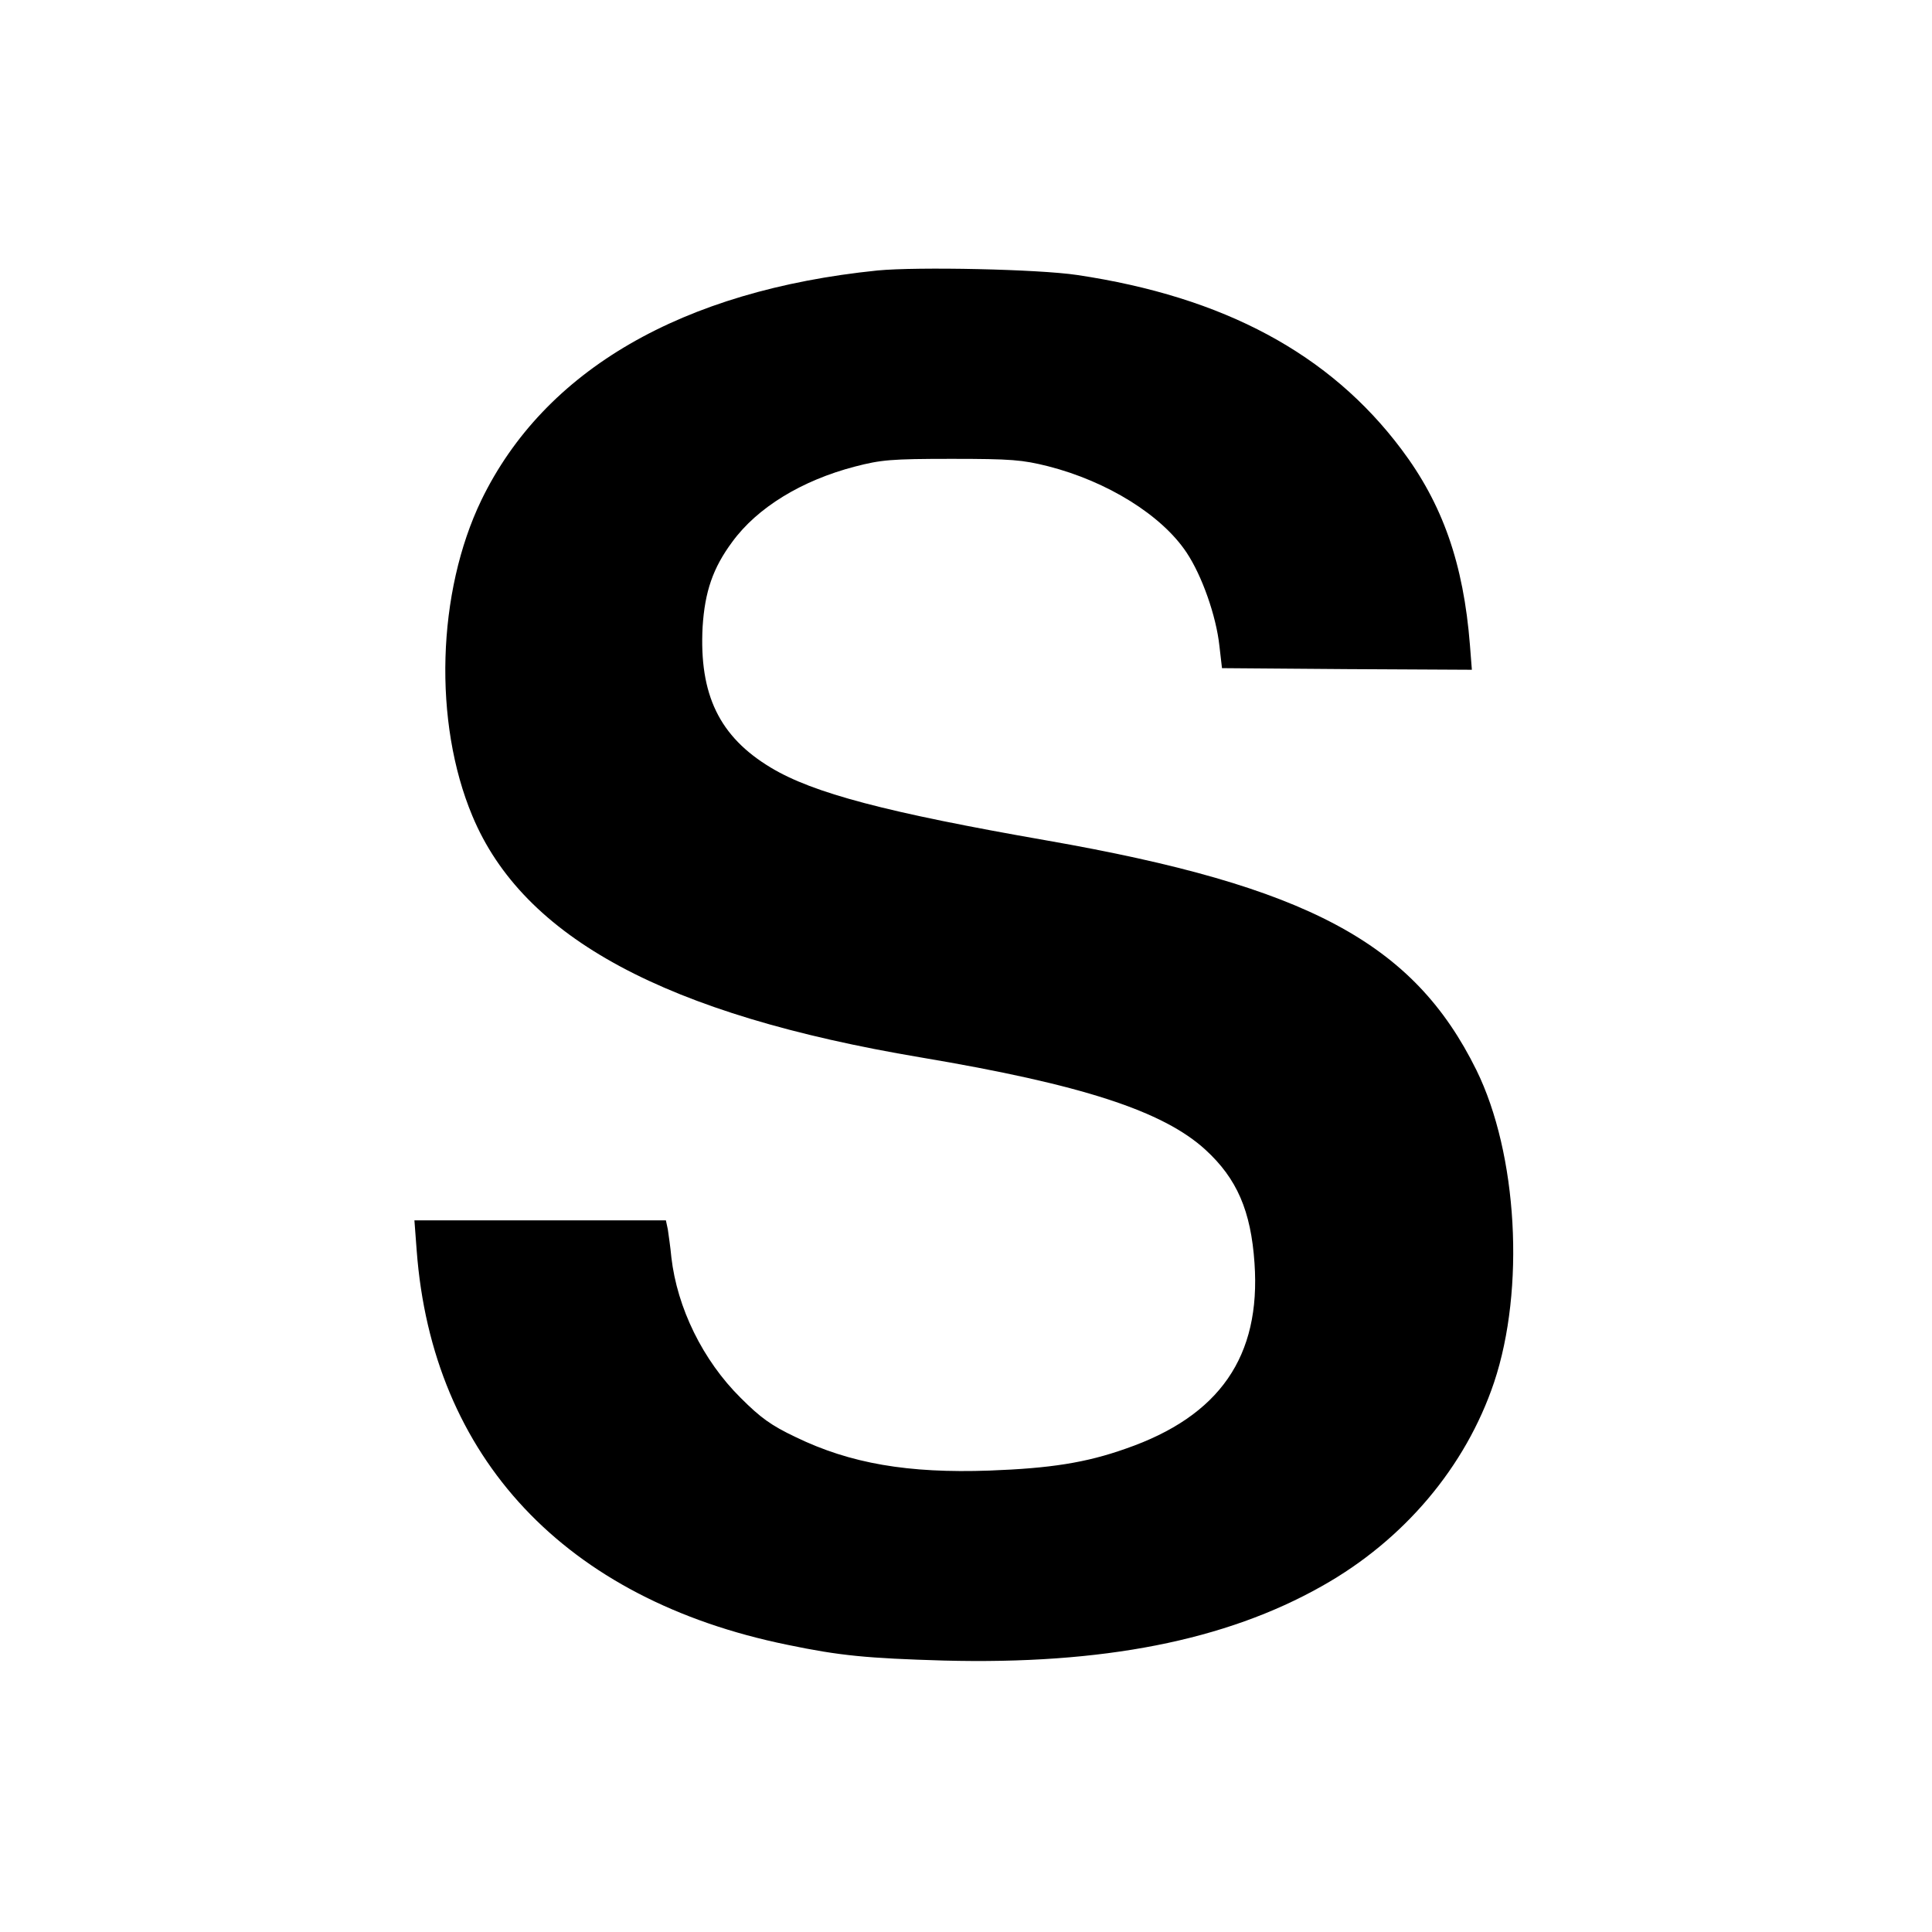
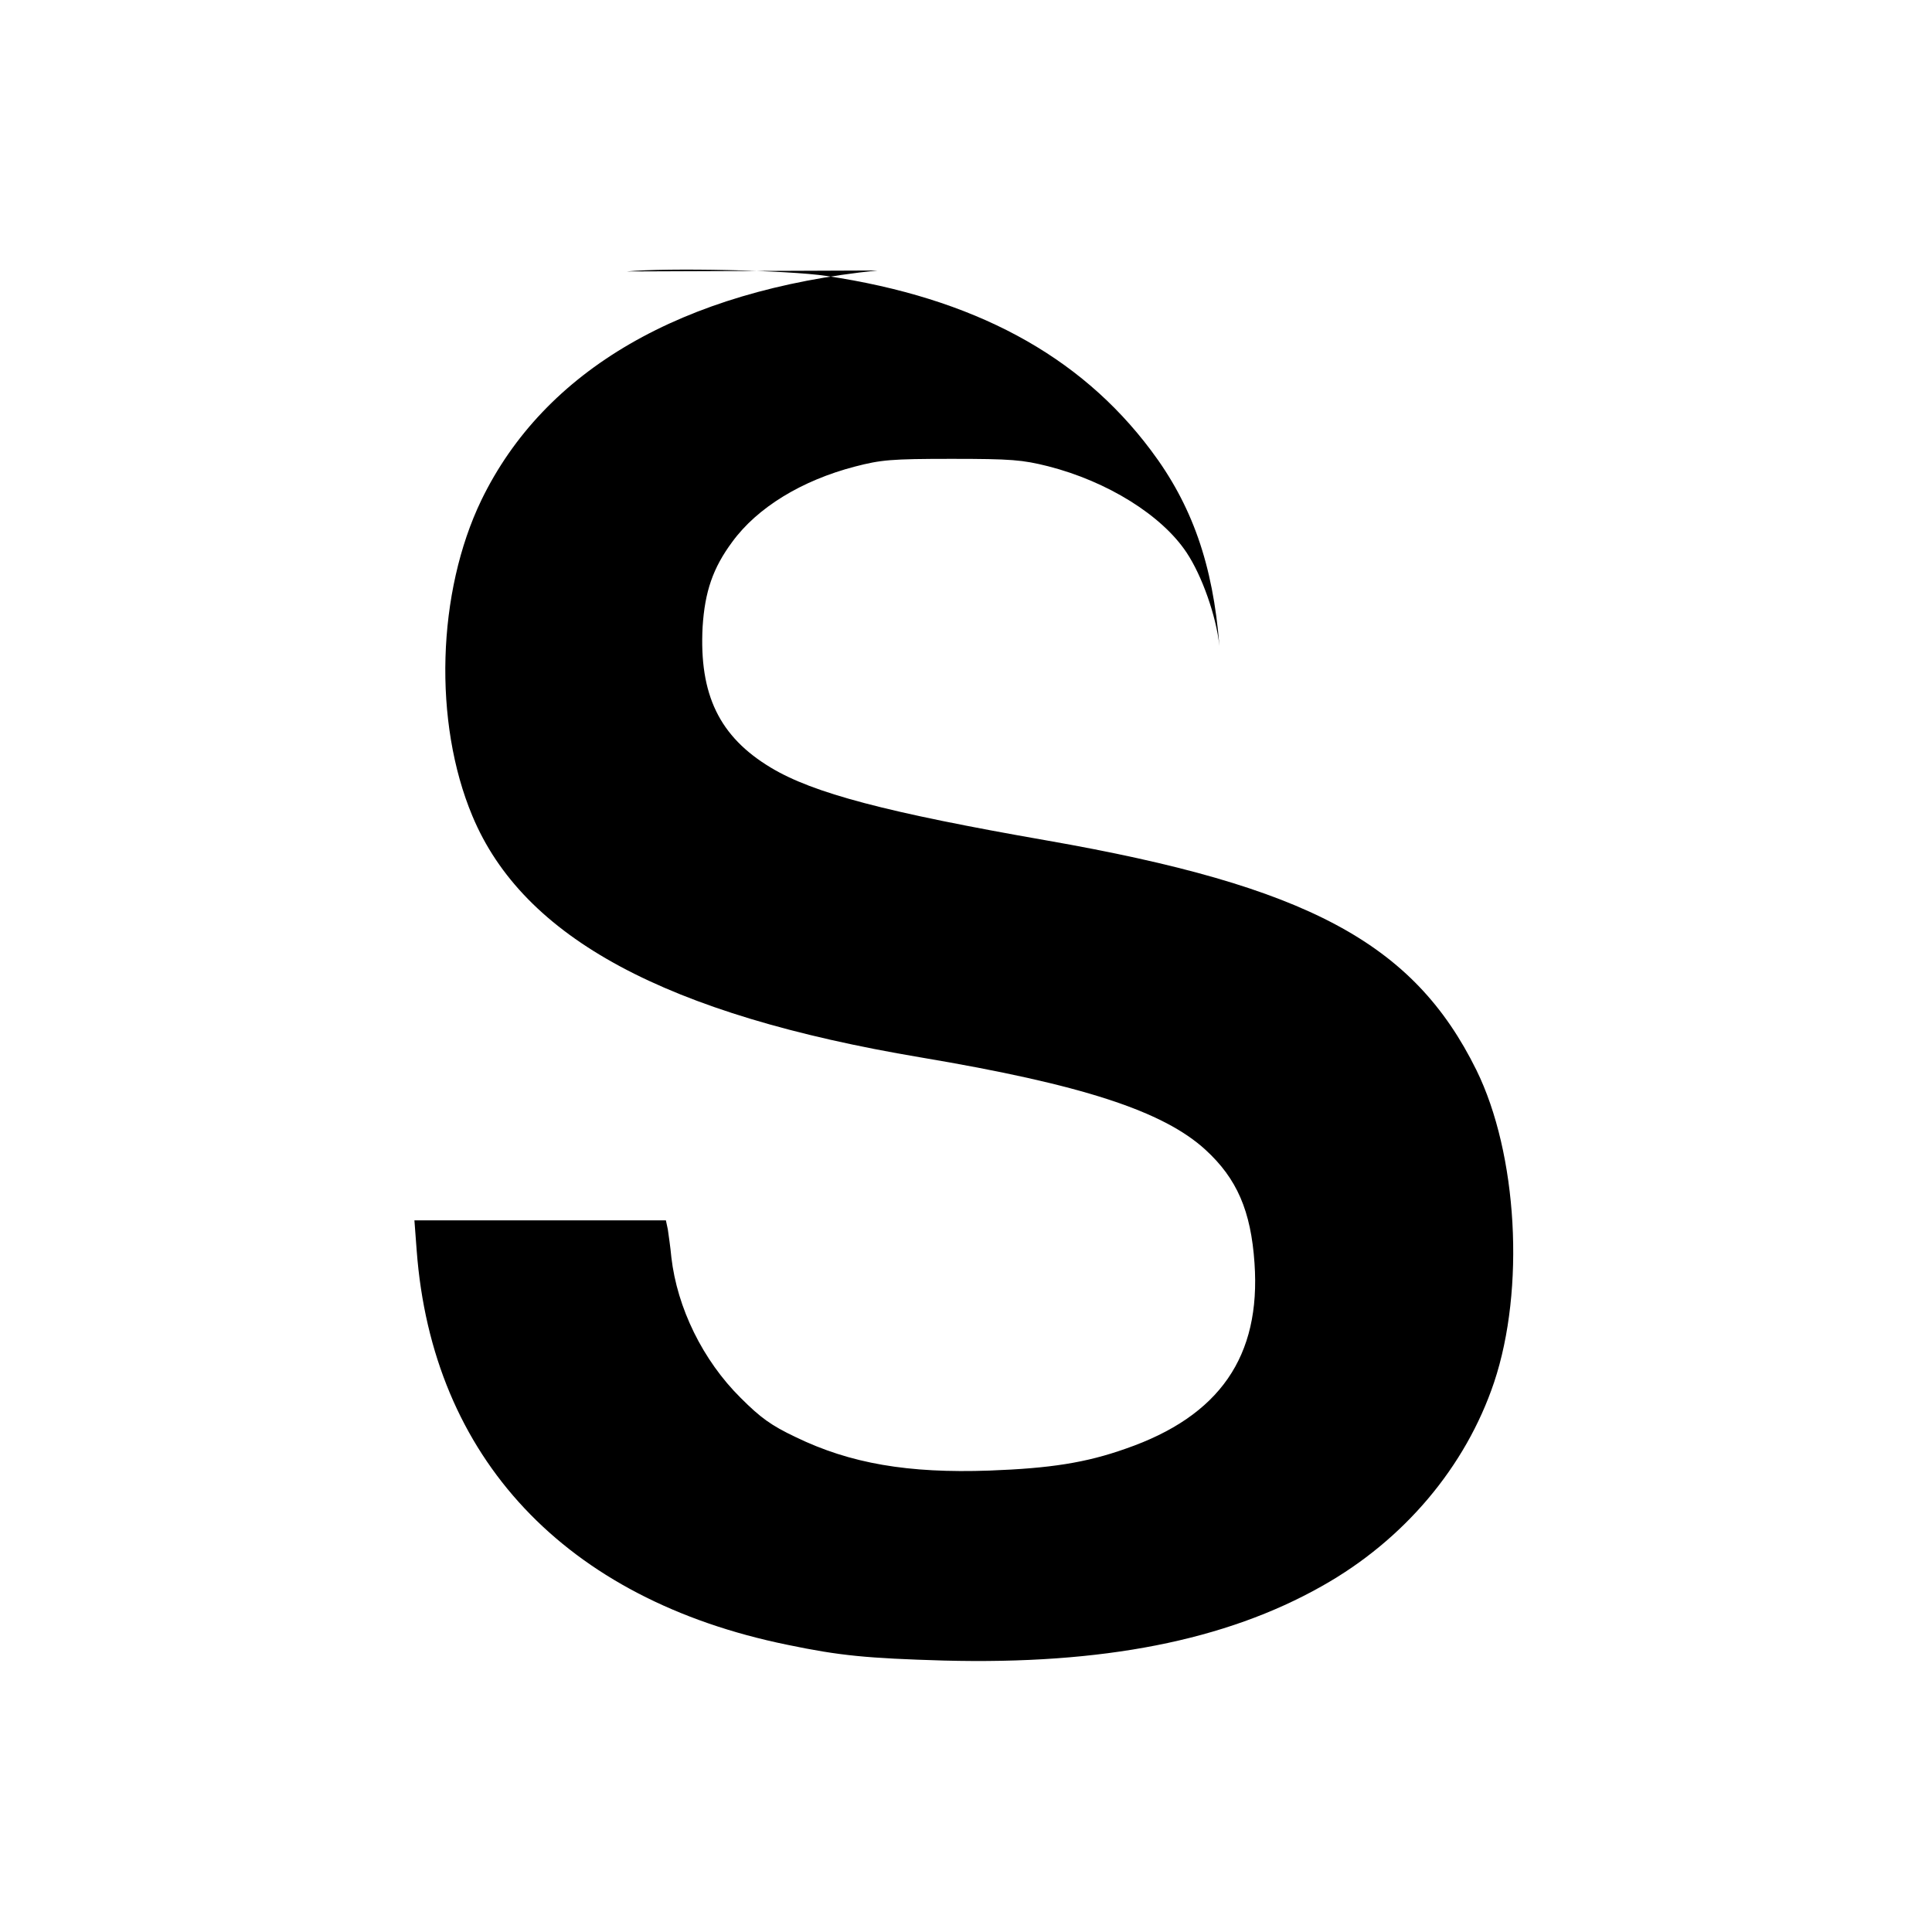
<svg xmlns="http://www.w3.org/2000/svg" version="1.0" width="600pt" height="600pt" viewBox="0 0 600 600" preserveAspectRatio="xMidYMid meet">
  <g transform="translate(0,600) scale(0.1,-0.1)" fill="#000000" stroke="none">
-     <path d="M2725 5160 c-607 -62 -1034 -309 -1230 -713 -138 -286 -150 -690 -28 -981 158 -379 601 -617 1393 -750 499 -84 752 -166 884 -287 97 -89 141 -189 152 -352 20 -289 -108 -475 -400 -576 -124 -44 -235 -61 -423 -68 -253 -9 -433 22 -602 104 -76 36 -109 60 -171 122 -118 117 -197 280 -215 436 -3 33 -9 72 -11 87 l-6 28 -390 0 -391 0 7 -93 c48 -644 461 -1084 1151 -1225 163 -34 248 -42 486 -49 493 -13 875 62 1174 231 255 143 447 371 535 633 97 290 73 710 -55 970 -195 395 -524 571 -1335 713 -498 87 -725 147 -856 226 -160 96 -223 227 -212 437 7 110 32 183 92 264 78 107 216 191 381 234 81 21 112 24 300 24 186 0 220 -3 300 -23 184 -47 353 -152 430 -268 48 -72 92 -197 102 -290 l8 -69 388 -3 388 -2 -6 77 c-20 253 -85 438 -213 608 -222 296 -551 473 -1007 541 -120 18 -495 26 -620 14z" />
+     <path d="M2725 5160 c-607 -62 -1034 -309 -1230 -713 -138 -286 -150 -690 -28 -981 158 -379 601 -617 1393 -750 499 -84 752 -166 884 -287 97 -89 141 -189 152 -352 20 -289 -108 -475 -400 -576 -124 -44 -235 -61 -423 -68 -253 -9 -433 22 -602 104 -76 36 -109 60 -171 122 -118 117 -197 280 -215 436 -3 33 -9 72 -11 87 l-6 28 -390 0 -391 0 7 -93 c48 -644 461 -1084 1151 -1225 163 -34 248 -42 486 -49 493 -13 875 62 1174 231 255 143 447 371 535 633 97 290 73 710 -55 970 -195 395 -524 571 -1335 713 -498 87 -725 147 -856 226 -160 96 -223 227 -212 437 7 110 32 183 92 264 78 107 216 191 381 234 81 21 112 24 300 24 186 0 220 -3 300 -23 184 -47 353 -152 430 -268 48 -72 92 -197 102 -290 c-20 253 -85 438 -213 608 -222 296 -551 473 -1007 541 -120 18 -495 26 -620 14z" />
  </g>
</svg>